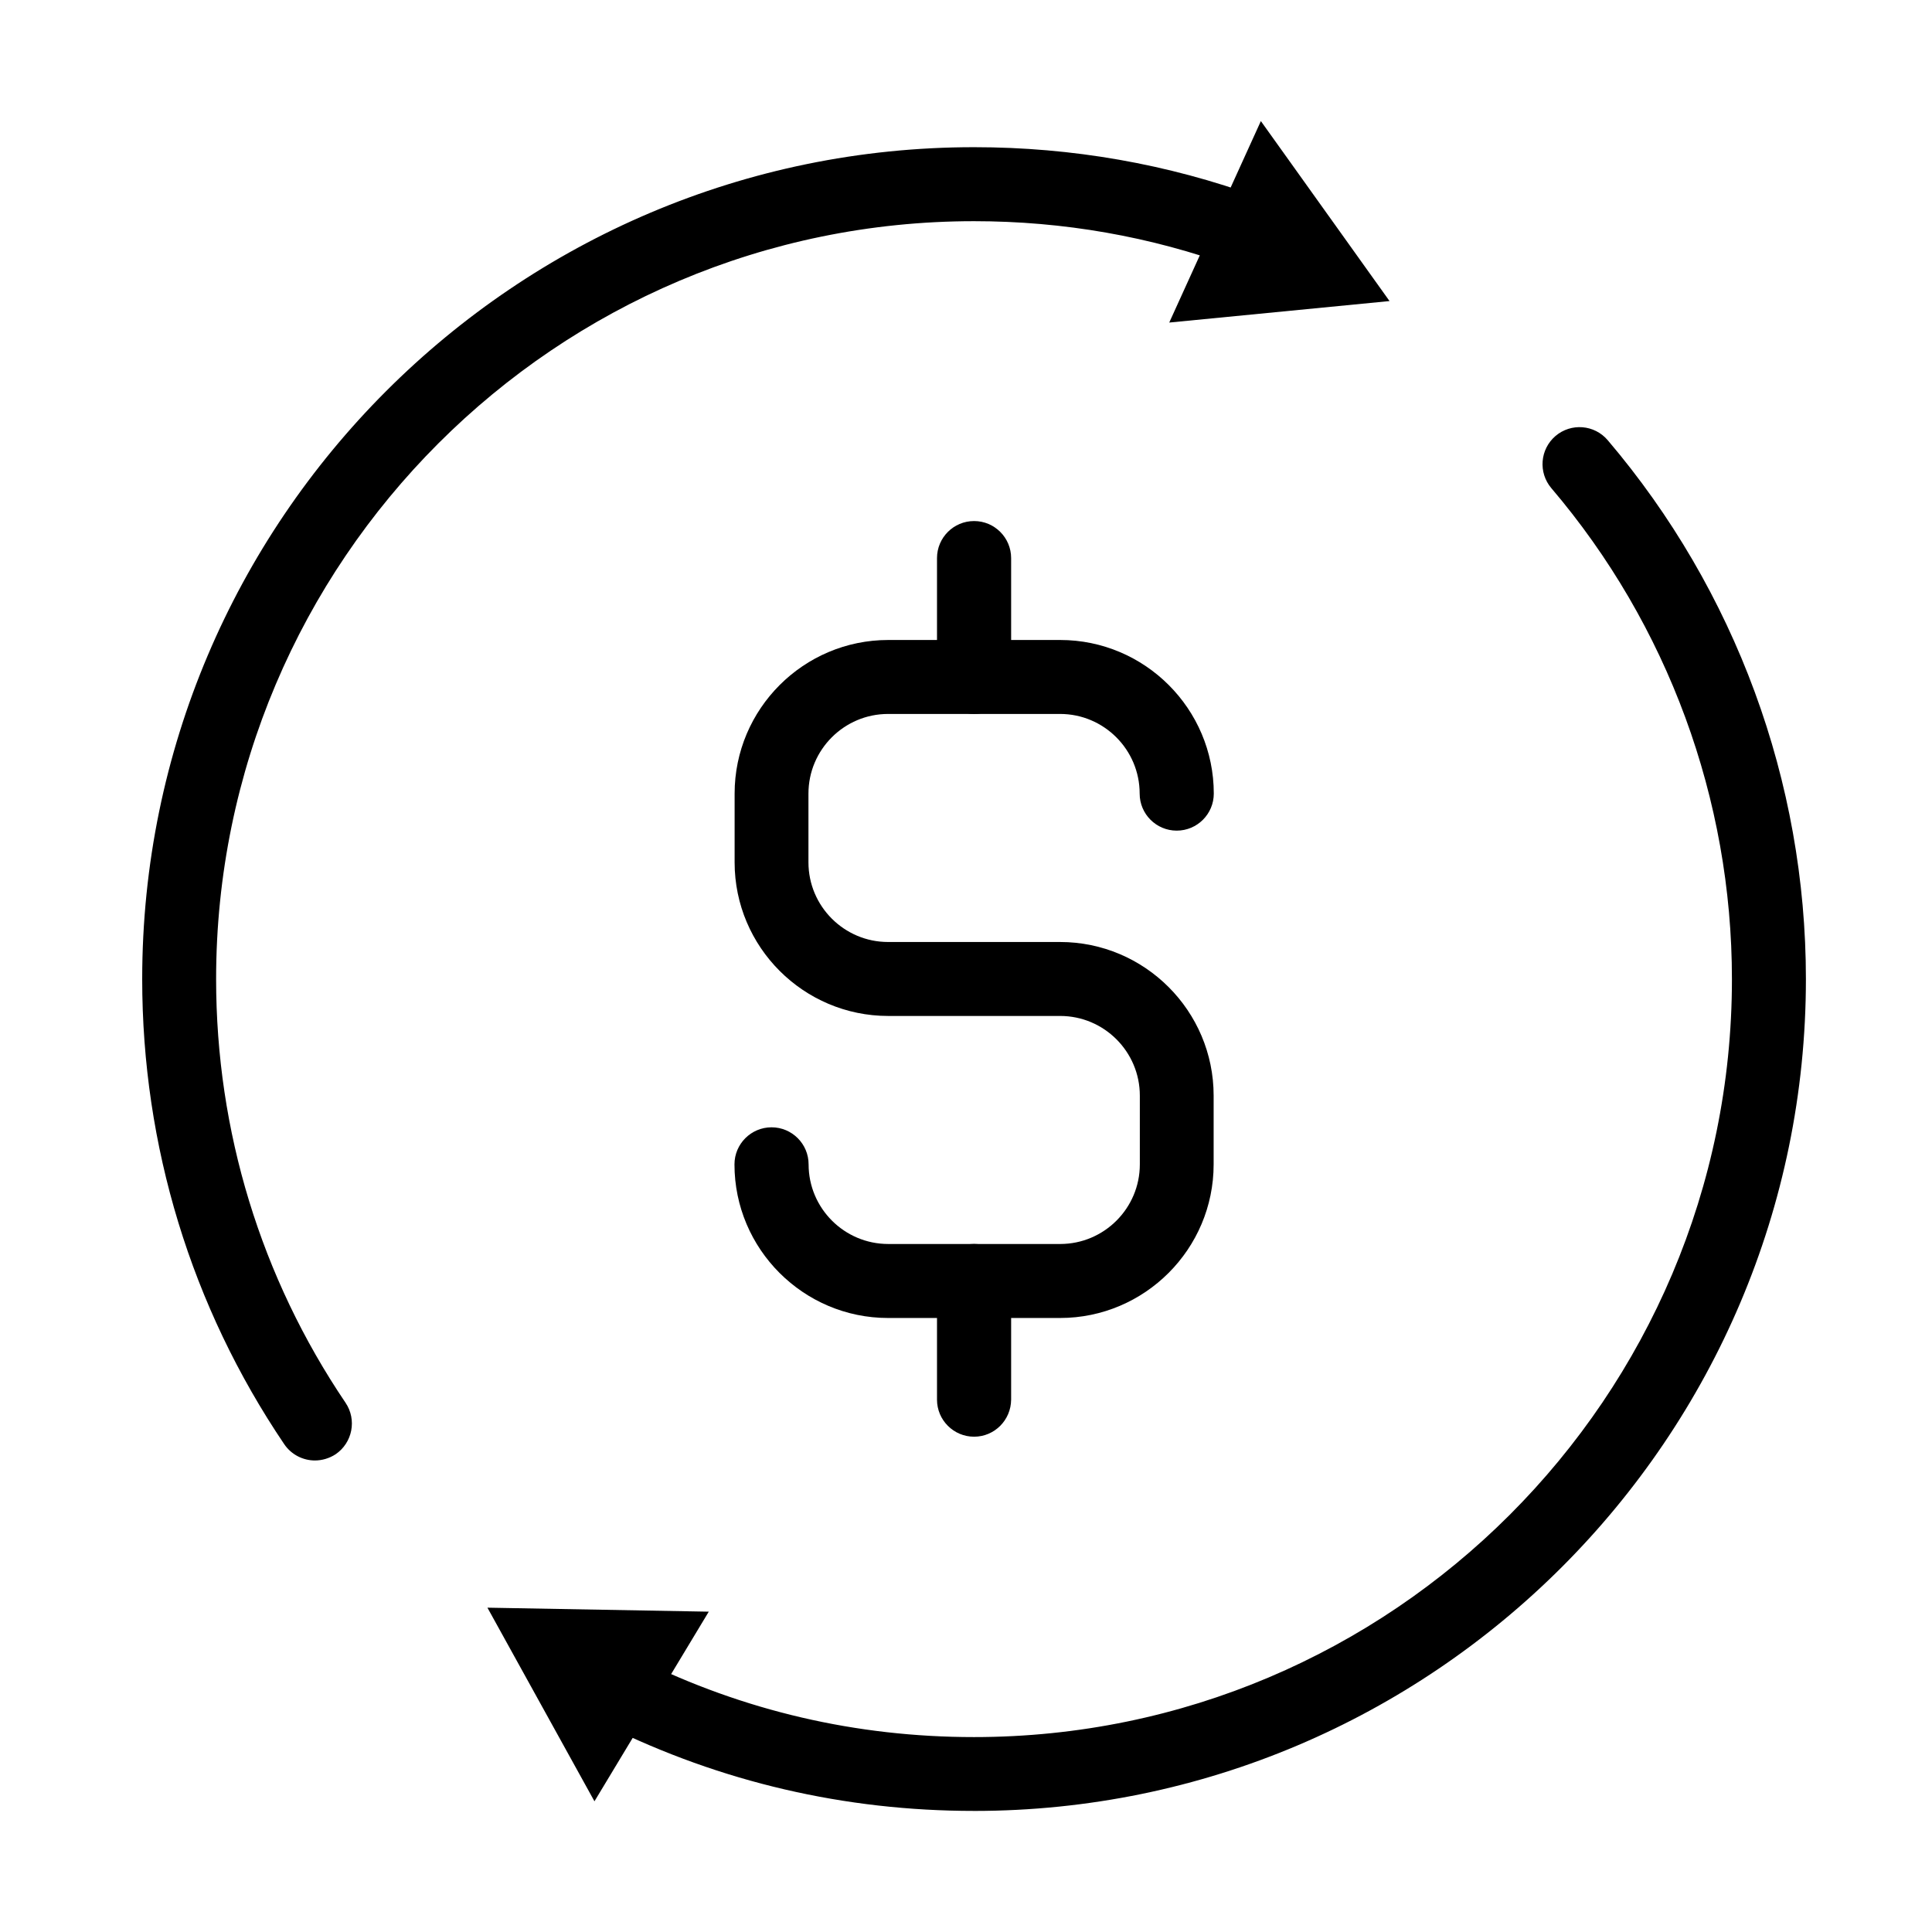
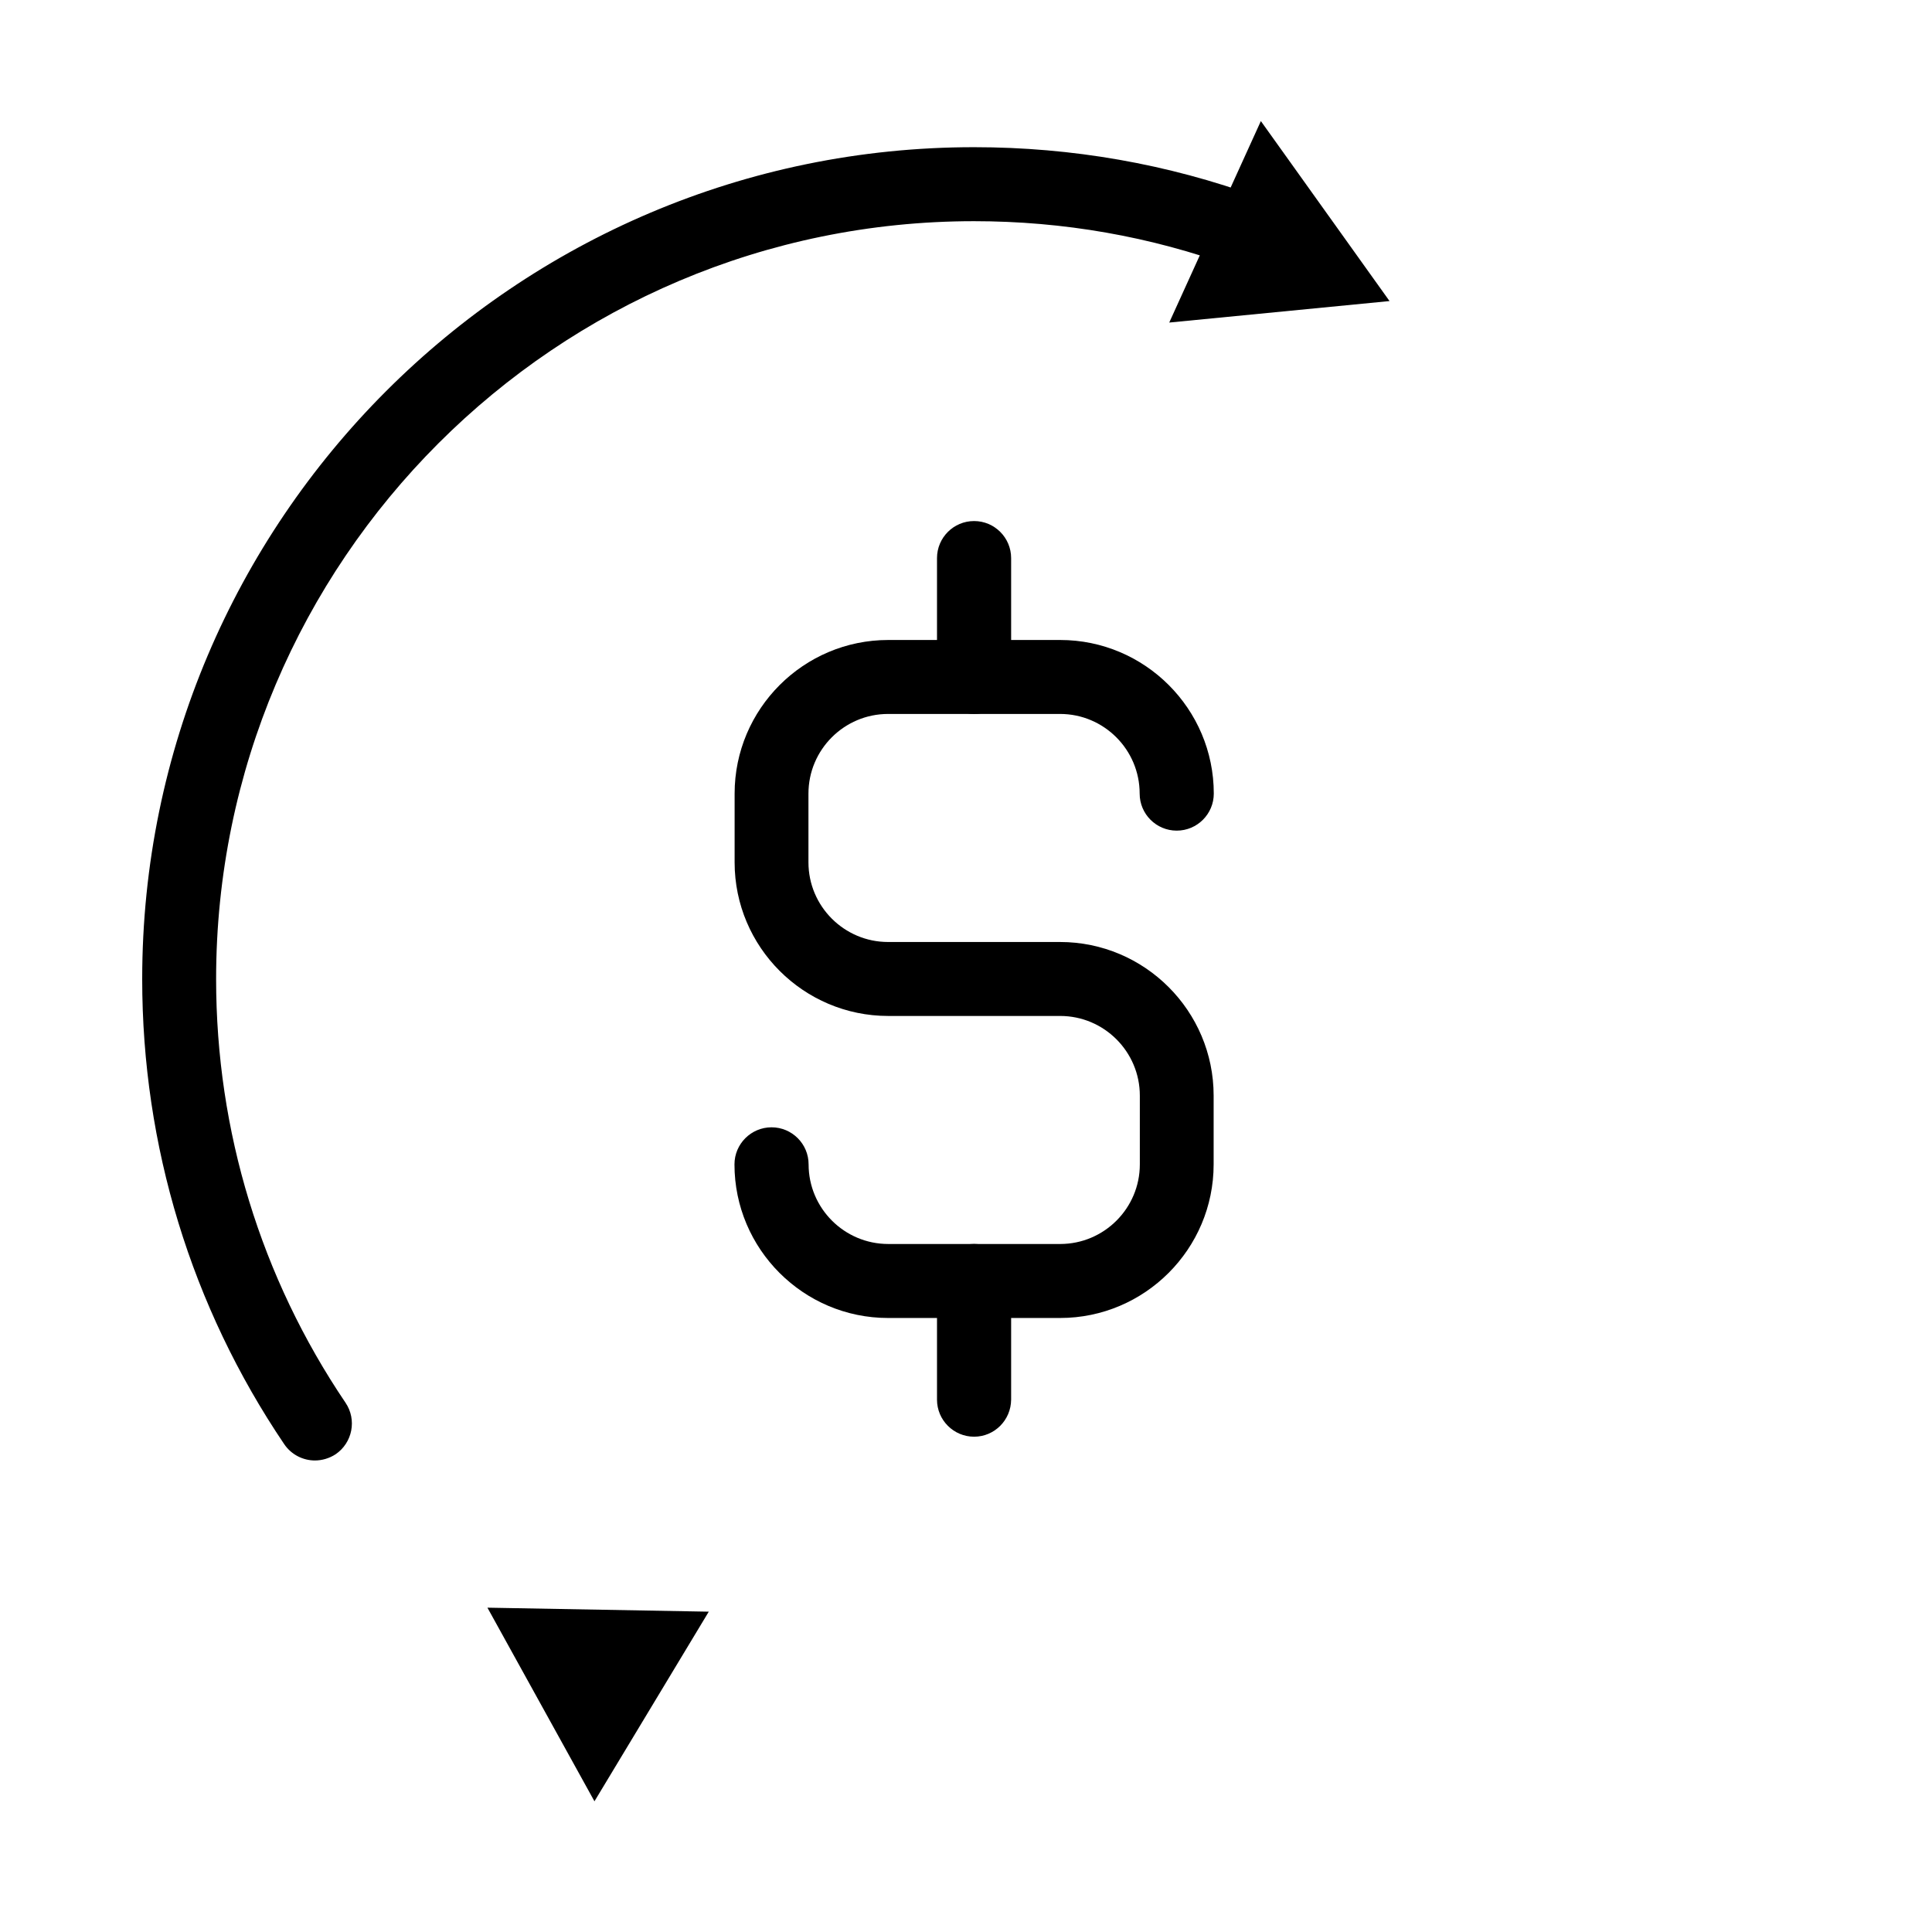
<svg xmlns="http://www.w3.org/2000/svg" fill="#000000" width="800px" height="800px" version="1.1" viewBox="144 144 512 512">
  <g>
    <path d="m424.93 493.28h-45.574c-22.434 0-40.711-18.273-40.711-40.707 0-5.422 4.402-9.824 9.824-9.824s9.82 4.402 9.82 9.824c0 11.629 9.473 21.098 21.105 21.098h45.57c11.633 0 21.105-9.469 21.105-21.098v-18.23c0-11.629-9.473-21.102-21.105-21.102h-45.57c-22.438 0-40.711-18.266-40.711-40.703v-18.23c0-22.438 18.273-40.703 40.711-40.703h45.57c22.438 0 40.703 18.266 40.703 40.703 0 5.422-4.402 9.82-9.824 9.82s-9.82-4.398-9.82-9.82c0-11.633-9.465-21.102-21.094-21.102h-45.574c-11.633 0-21.105 9.469-21.105 21.102v18.23c0 11.633 9.473 21.102 21.105 21.102h45.574c22.434 0 40.699 18.27 40.699 40.703v18.23c0 22.434-18.266 40.707-40.699 40.707z" />
    <path d="m402.14 333.2c-5.422 0-9.824-4.398-9.824-9.824v-31.469c0-5.422 4.402-9.824 9.824-9.824s9.82 4.402 9.82 9.824v31.469c-0.039 5.426-4.398 9.824-9.82 9.824z" />
    <path d="m402.14 524.74c-5.422 0-9.824-4.402-9.824-9.824v-31.469c0-5.422 4.402-9.785 9.824-9.785s9.82 4.402 9.82 9.785v31.469c-0.039 5.422-4.398 9.824-9.82 9.824z" />
    <path d="m227.45 531.04c-3.141 0-6.246-1.535-8.133-4.324-24.637-36.461-37.633-79.09-37.633-123.25 0-121.56 98.891-220.46 220.45-220.46 25.934 0 51.32 4.441 75.445 13.242 5.07 1.848 7.699 7.465 5.852 12.574-1.848 5.066-7.469 7.738-12.574 5.856-21.965-8.016-45.109-12.062-68.723-12.062-110.76 0-200.86 90.094-200.86 200.85 0 40.273 11.867 79.09 34.305 112.29 3.023 4.477 1.848 10.57-2.629 13.633-1.691 1.102-3.621 1.652-5.508 1.652z" />
    <path d="m453.86 229.48 58.379-5.695-34.098-47.699z" />
-     <path d="m402.12 623.91c-34.219 0-67.027-7.621-97.477-22.668-4.871-2.398-6.836-8.293-4.441-13.125 2.398-4.871 8.289-6.836 13.121-4.441 27.742 13.715 57.602 20.668 88.797 20.668 110.76 0 200.86-90.094 200.86-200.85 0-47.66-16.977-93.867-47.859-130.13-3.496-4.125-3.019-10.293 1.105-13.828 4.125-3.5 10.285-3.027 13.82 1.098 33.871 39.805 52.539 90.527 52.539 142.82 0 121.52-98.898 220.46-220.46 220.46z" />
    <path d="m331.83 571.11-58.656-1.059 28.363 51.312z" />
  </g>
</svg>